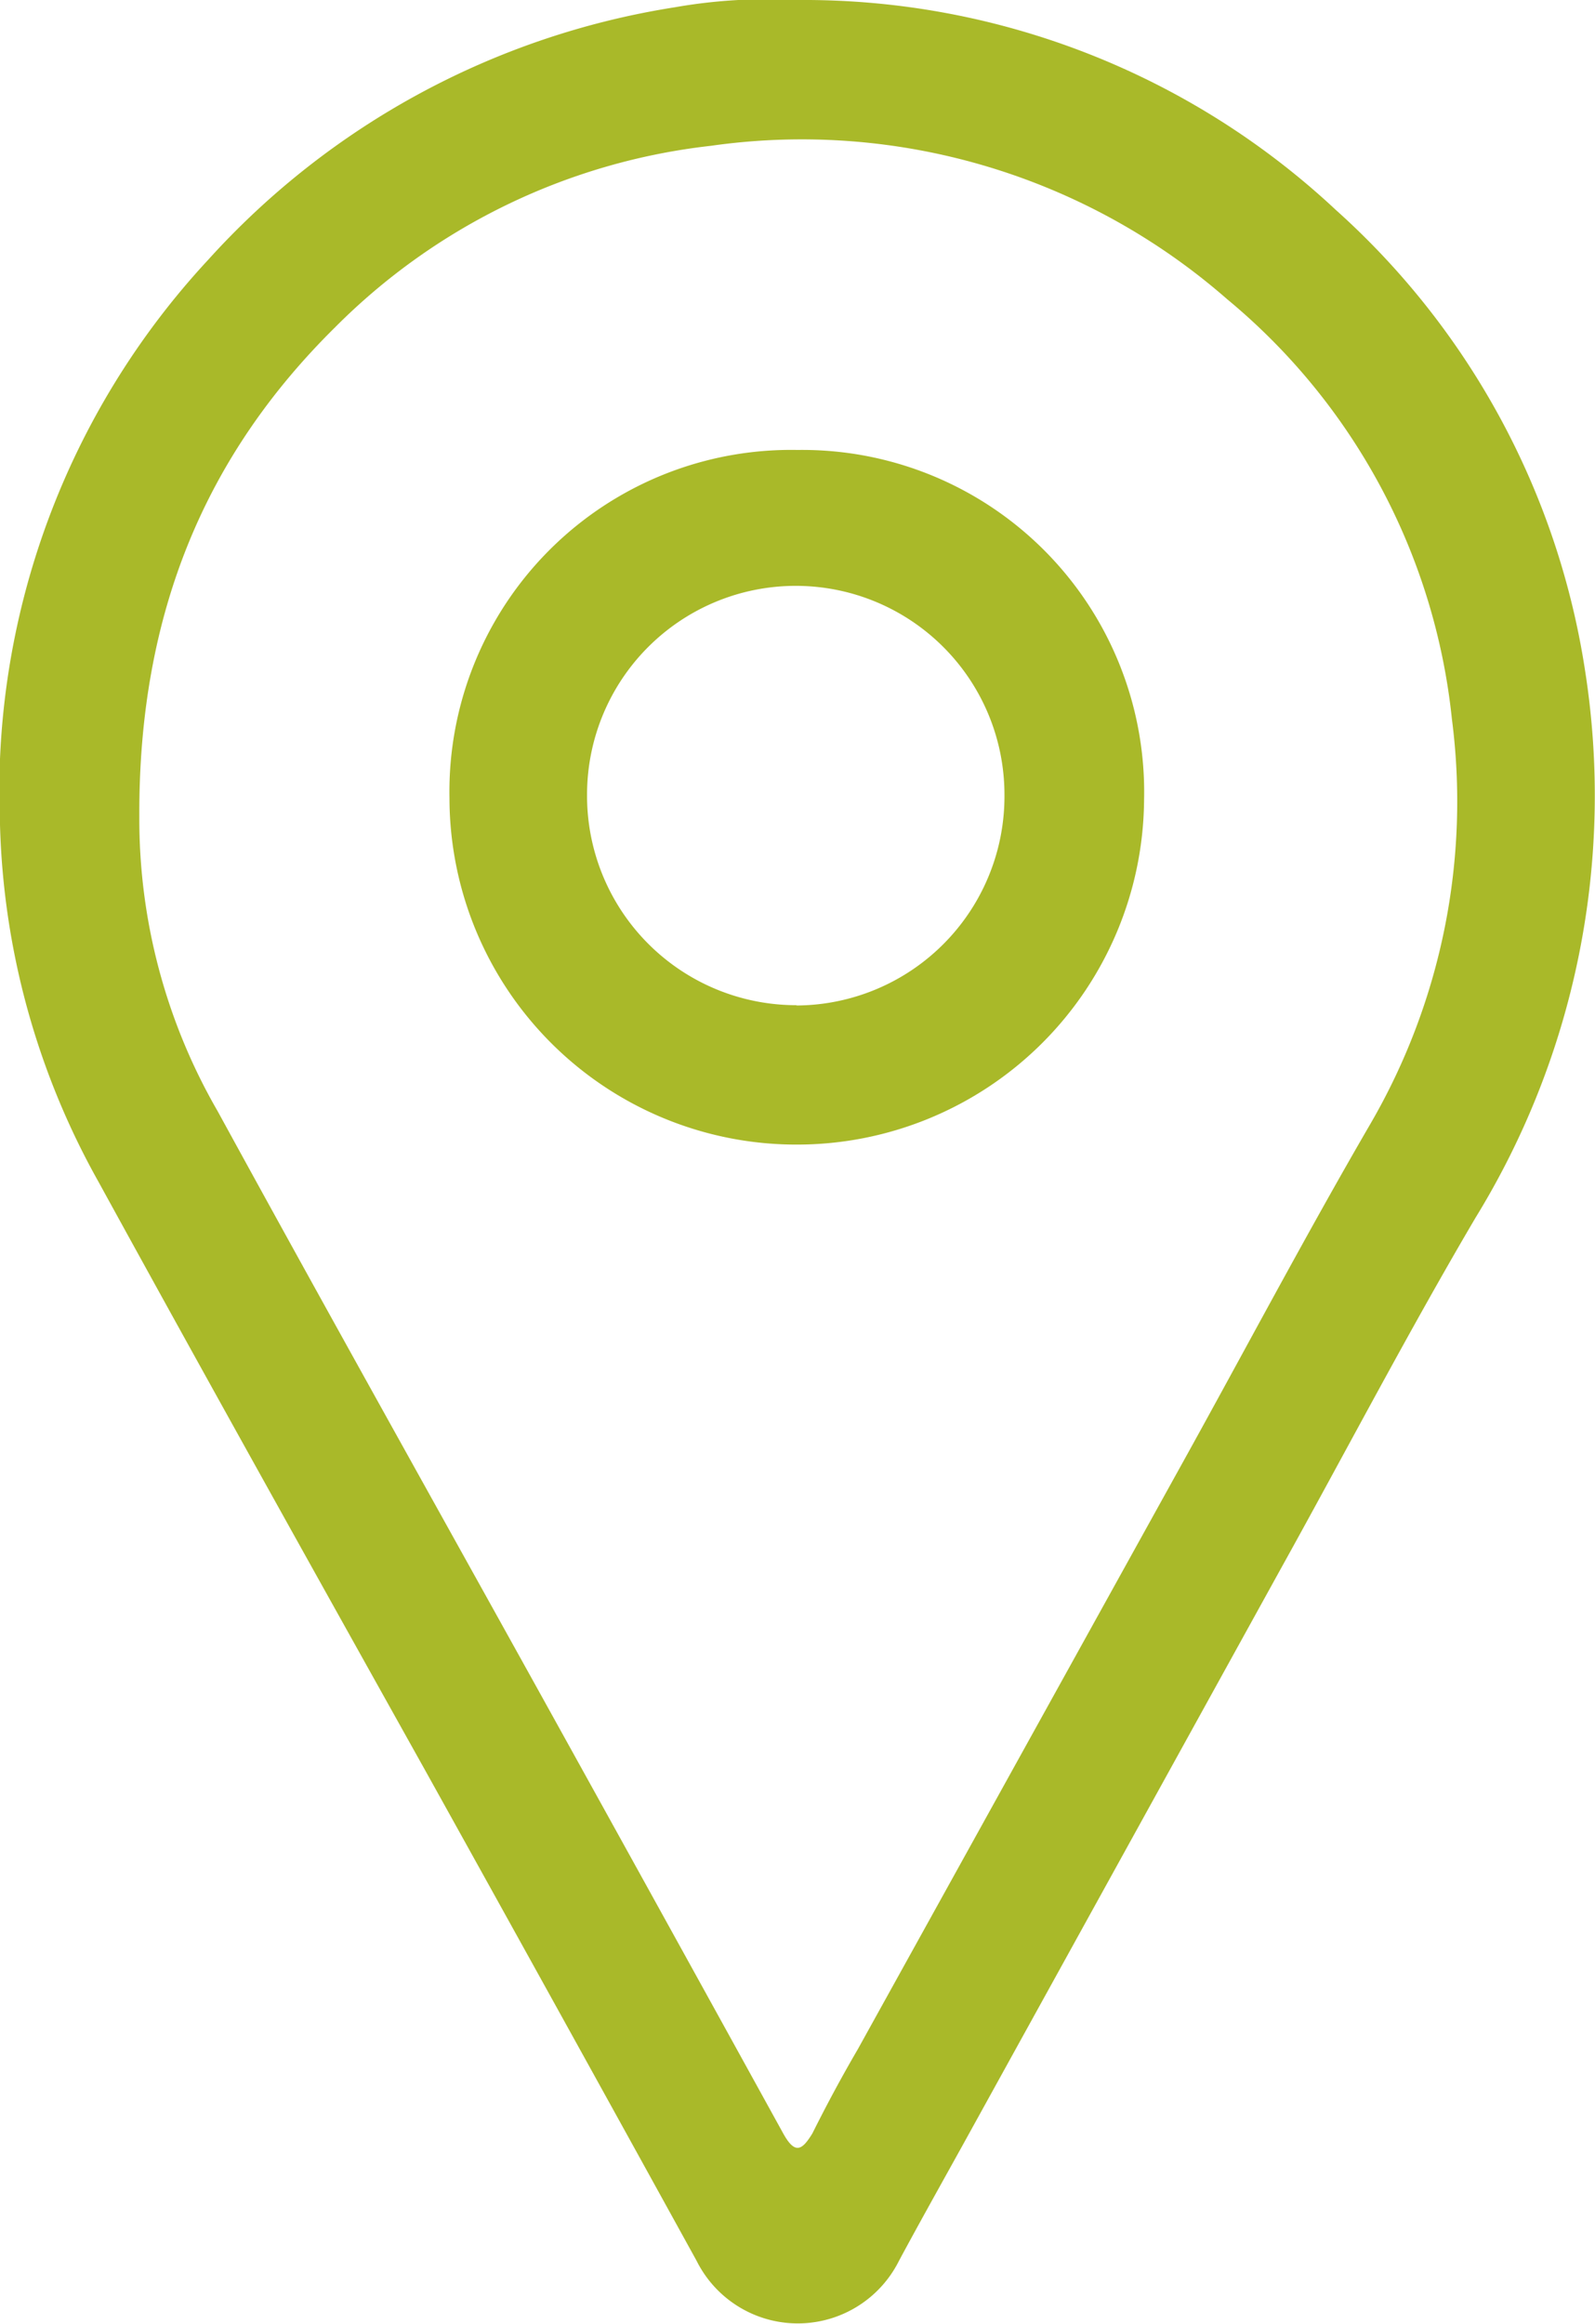
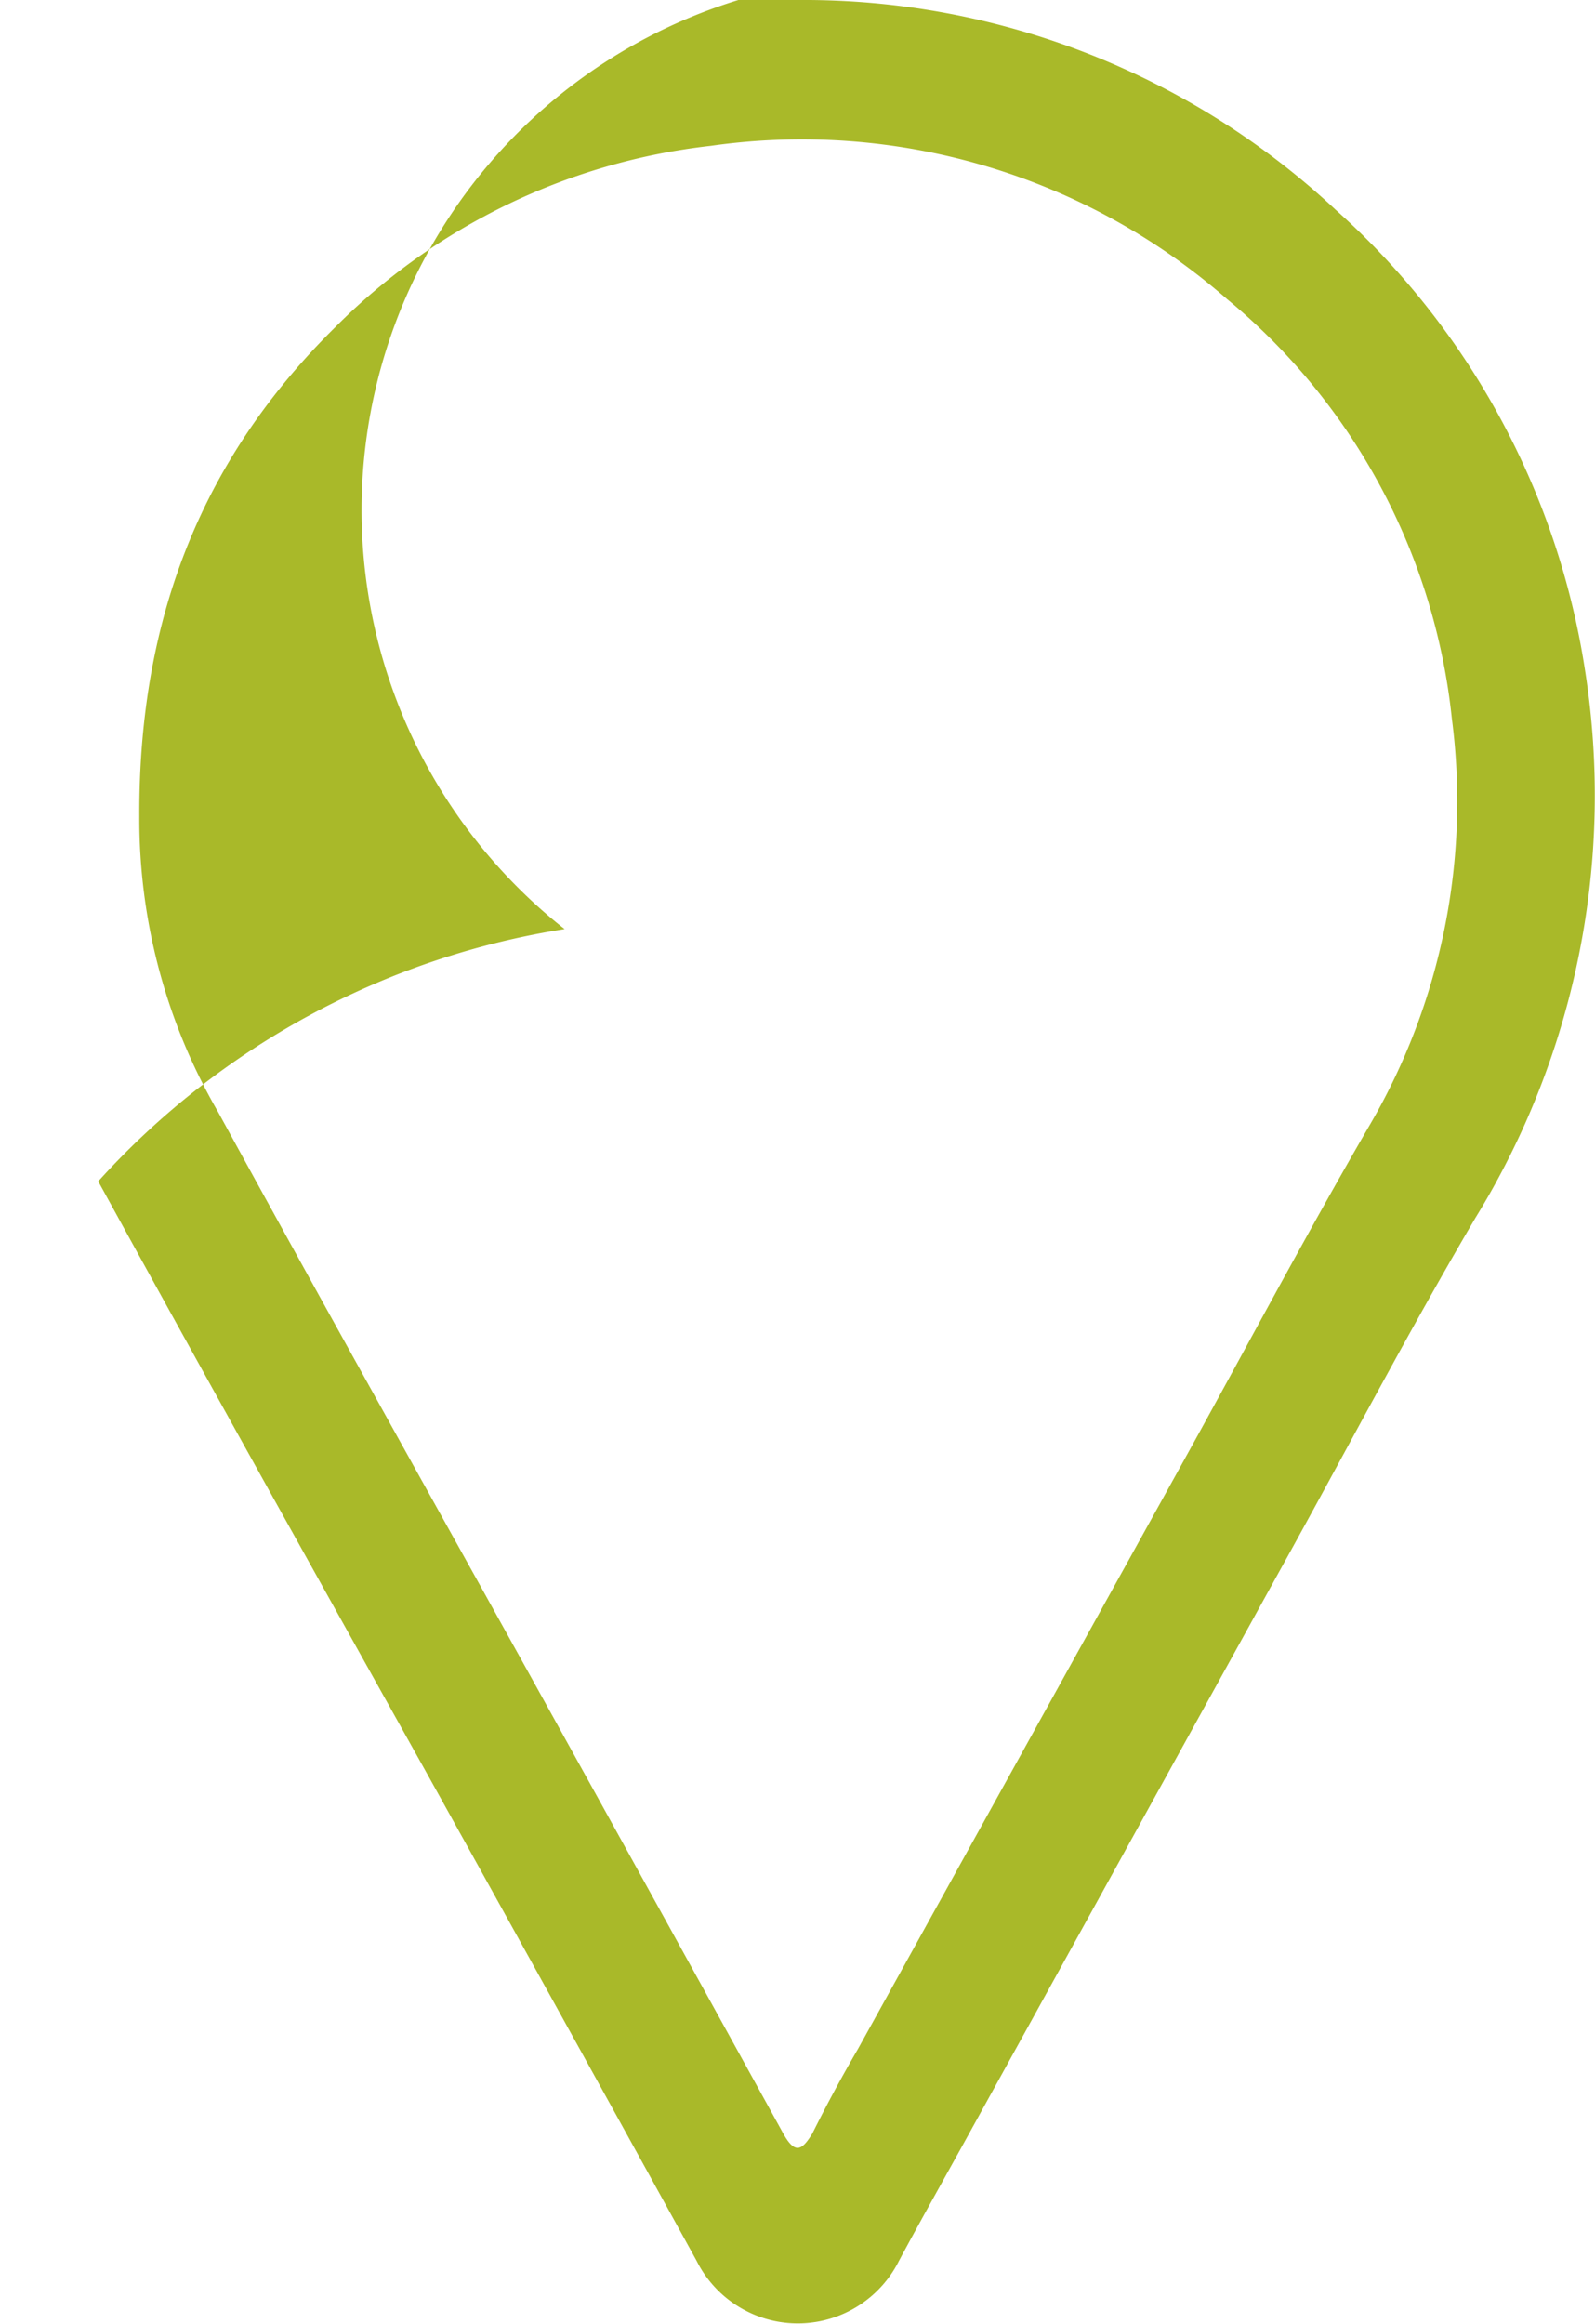
<svg xmlns="http://www.w3.org/2000/svg" viewBox="0 0 54.72 79.69">
  <defs>
    <style>.cls-1{fill:#a9b929;}</style>
  </defs>
  <title>standort</title>
  <g id="Ebene_2" data-name="Ebene 2">
    <g id="Ebene_1-2" data-name="Ebene 1">
-       <path class="cls-1" d="M27.42,0A26.72,26.72,0,0,1,45.83,7.2,26.6,26.6,0,0,1,54.38,23a27.66,27.66,0,0,1-3.76,18.76c-2.32,3.94-4.44,8-6.66,12L33,73.61c-.72,1.3-1.45,2.6-2.16,3.92a3.88,3.88,0,0,1-6.94,0q-4.63-8.4-9.29-16.78C10.84,54,7.08,47.27,3.37,40.51A26.45,26.45,0,0,1,0,28.28,26.81,26.81,0,0,1,7.15,8.9a27.27,27.27,0,0,1,16-8.65A18.3,18.3,0,0,1,25.33,0C26,0,26.73,0,27.42,0ZM4.78,28A20,20,0,0,0,7.47,38.11c3.66,6.69,7.38,13.33,11.08,20q4.17,7.52,8.32,15.05c.41.74.65.57,1,0,.5-1,1-1.93,1.56-2.89l11.08-20c2.17-3.91,4.26-7.87,6.51-11.74a22,22,0,0,0,2.79-13.88A21.58,21.58,0,0,0,42.1,10.26,22.16,22.16,0,0,0,24.39,5,21.58,21.58,0,0,0,11.5,11.22C7.07,15.59,4.75,21,4.78,28Z" />
-       <path class="cls-1" d="M27.31,39.25A11.9,11.9,0,0,1,15.42,27.35,11.72,11.72,0,0,1,27.36,15.43a11.73,11.73,0,0,1,11.89,12A11.91,11.91,0,0,1,27.31,39.25Zm0-4.77a7.17,7.17,0,0,0,7.15-7.23,7.16,7.16,0,0,0-14.32,0A7.18,7.18,0,0,0,27.34,34.47Z" />
+       <path class="cls-1" d="M27.42,0A26.72,26.72,0,0,1,45.83,7.2,26.6,26.6,0,0,1,54.38,23a27.66,27.66,0,0,1-3.76,18.76c-2.32,3.94-4.44,8-6.66,12L33,73.61c-.72,1.3-1.45,2.6-2.16,3.92a3.88,3.88,0,0,1-6.94,0q-4.63-8.4-9.29-16.78C10.84,54,7.08,47.27,3.37,40.51a27.27,27.27,0,0,1,16-8.65A18.3,18.3,0,0,1,25.33,0C26,0,26.73,0,27.42,0ZM4.78,28A20,20,0,0,0,7.47,38.11c3.66,6.69,7.38,13.33,11.08,20q4.17,7.52,8.32,15.05c.41.74.65.57,1,0,.5-1,1-1.93,1.56-2.89l11.08-20c2.17-3.91,4.26-7.87,6.51-11.74a22,22,0,0,0,2.79-13.88A21.58,21.58,0,0,0,42.1,10.26,22.16,22.16,0,0,0,24.39,5,21.58,21.58,0,0,0,11.5,11.22C7.07,15.59,4.75,21,4.78,28Z" />
    </g>
  </g>
</svg>